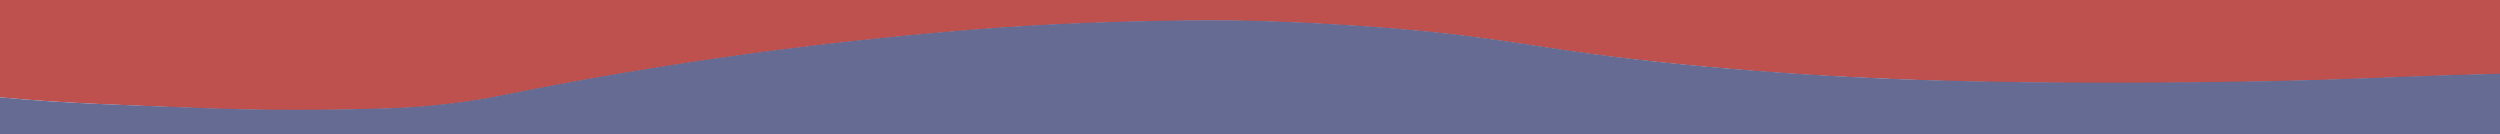
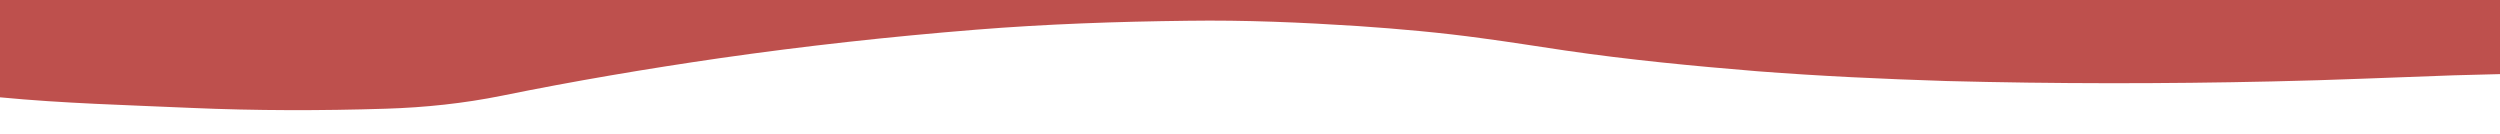
<svg xmlns="http://www.w3.org/2000/svg" version="1.1" id="Layer_1" x="0px" y="0px" viewBox="0 0 614 33" style="enable-background:new 0 0 614 33;" xml:space="preserve">
  <style type="text/css">
	.st0{fill:#be504d;}
	.st1{fill:#666b93;}
</style>
  <g>
    <path class="st0" d="M0,0v23.9c15.6,1.5,31.2,1.9,46.9,2.6c16,0.7,32,0.7,47.9,0.2c9.6-0.3,19.1-1.3,28.5-3.2   c17.7-3.6,35.5-6.6,53.4-9.2c20.9-3,41.8-5.3,62.9-7c17.4-1.4,34.8-2,52.2-2.2c13.9-0.2,27.8,0.4,41.7,1.3   c10.2,0.7,20.4,1.6,30.5,3c6.8,0.9,13.6,2,20.4,3c15.7,2.3,31.4,3.8,47.2,5.1c15.5,1.2,30.9,1.9,46.4,2.4   c26.7,0.7,53.4,0.7,80.1,0.1c14.9-0.3,29.7-1,44.5-1.5c3.8-0.1,7.7-0.2,11.5-0.3V0H0z" />
-     <path class="st1" d="M558,19.9c-26.7,0.5-53.4,0.6-80.1-0.1c-15.5-0.4-31-1.2-46.4-2.4c-15.8-1.2-31.5-2.8-47.2-5.1   c-6.8-1-13.6-2.1-20.4-3c-10.1-1.4-20.3-2.3-30.5-3c-13.9-0.9-27.8-1.5-41.7-1.3c-17.4,0.2-34.8,0.8-52.2,2.2c-21,1.7-42,4-62.9,7   c-17.9,2.6-35.7,5.6-53.4,9.2c-9.4,1.9-19,2.9-28.5,3.2c-16,0.5-32,0.5-47.9-0.2C31.2,25.8,15.6,25.4,0,23.9V33h614V18.1   c-3.8,0.1-7.7,0.2-11.5,0.3C587.7,18.9,572.8,19.6,558,19.9z" />
  </g>
</svg>